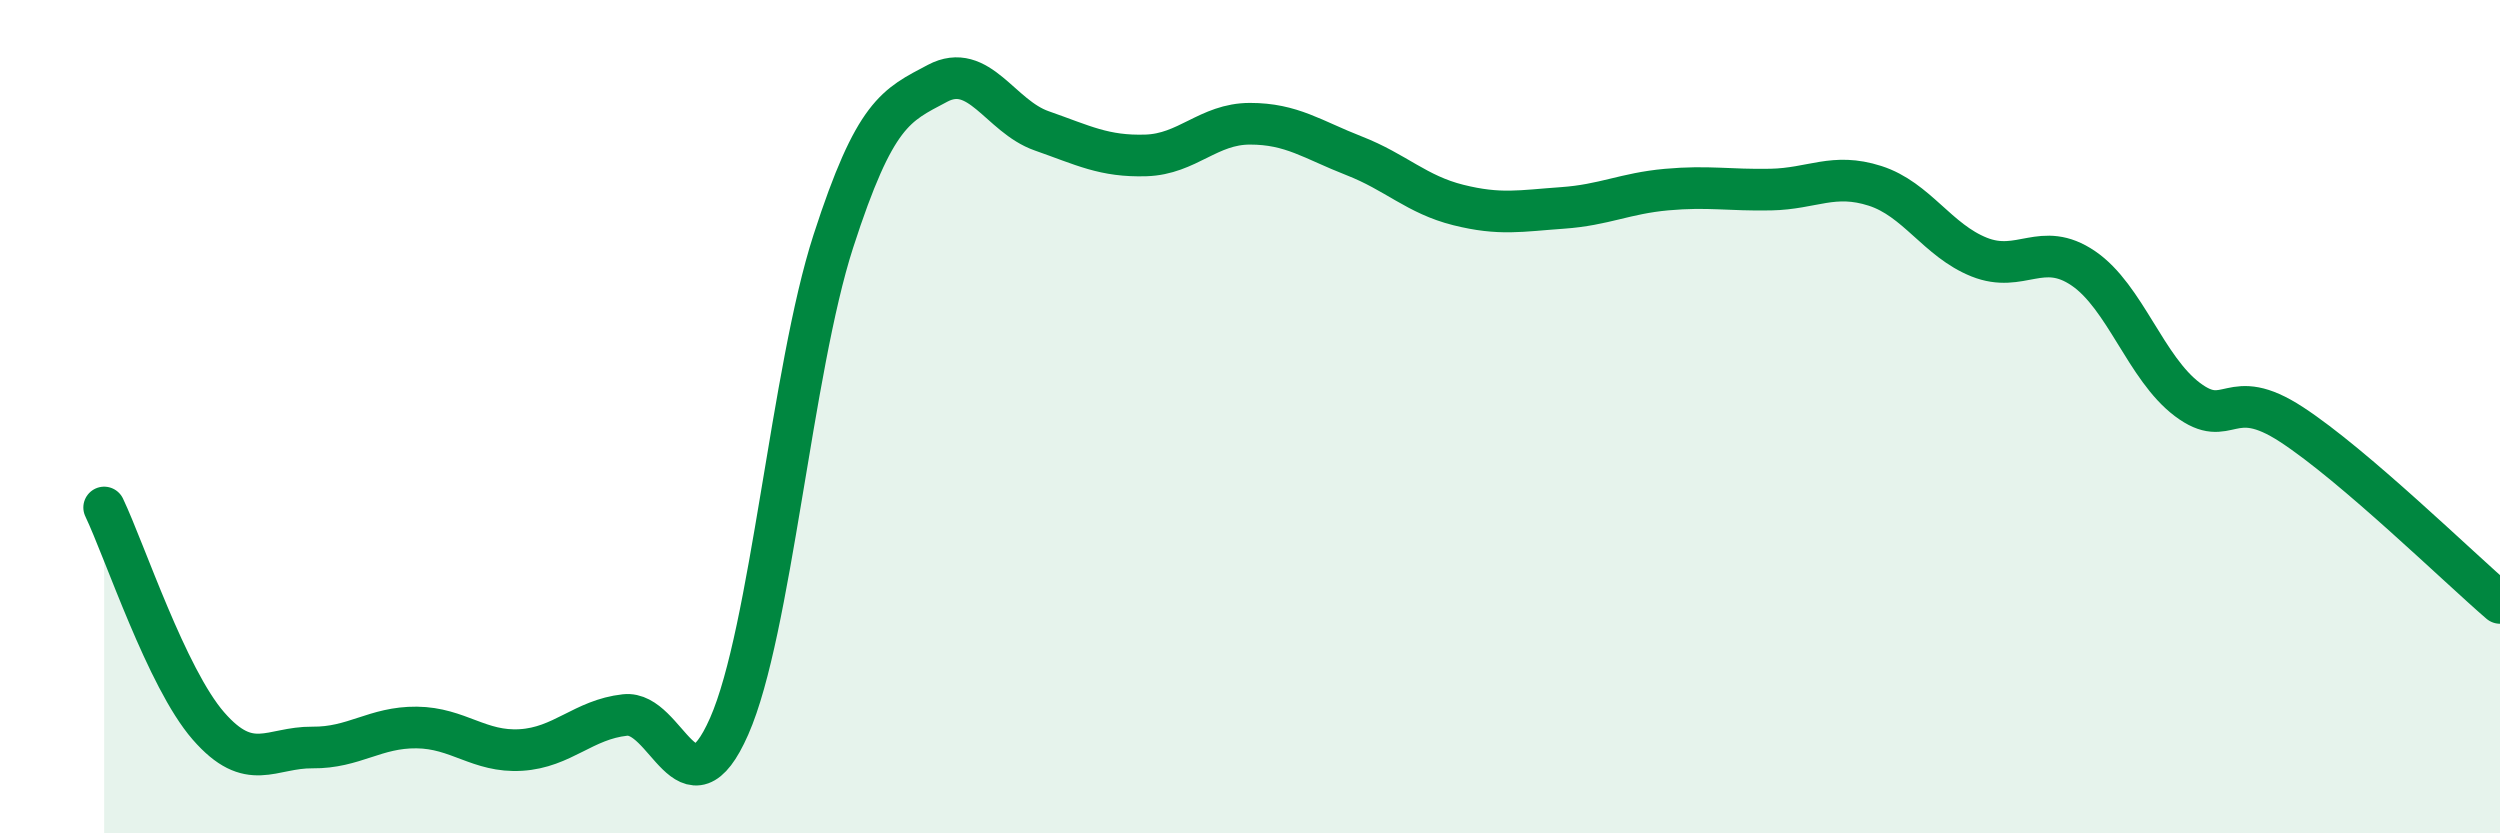
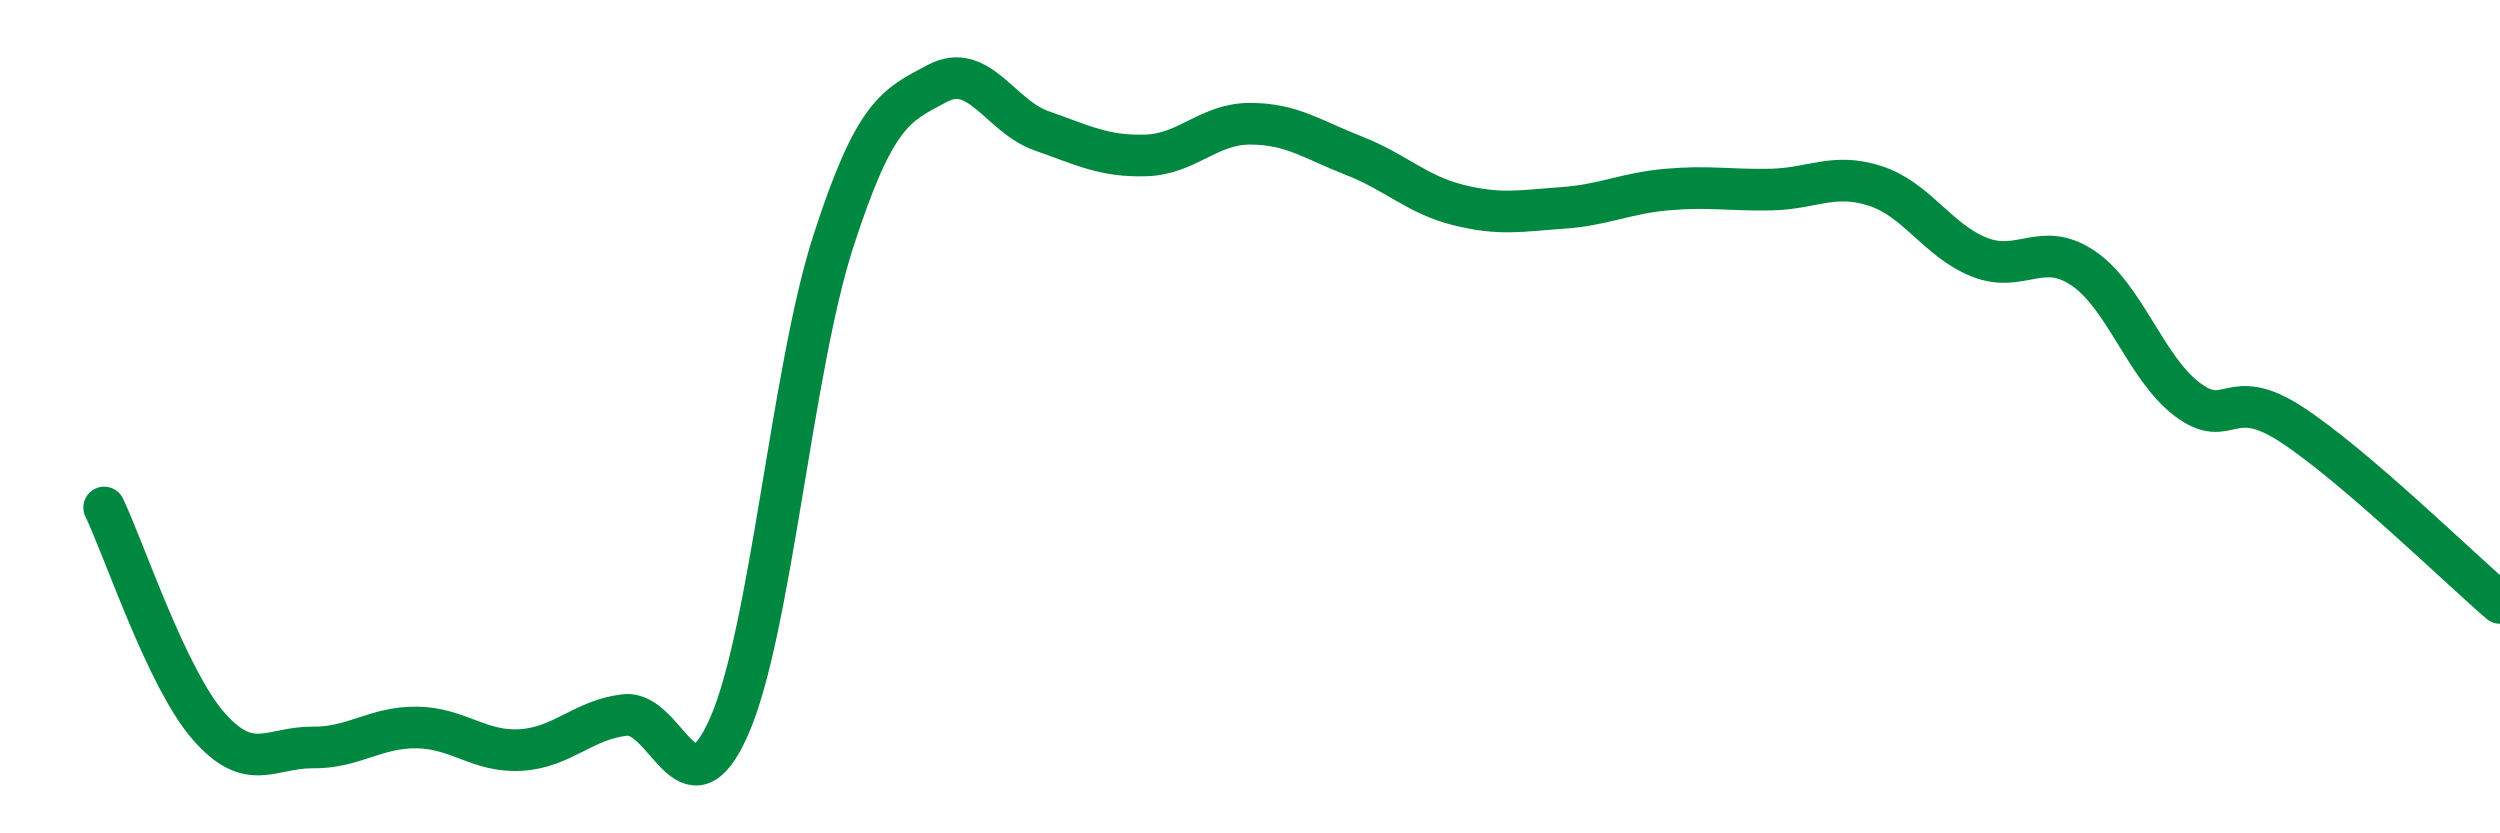
<svg xmlns="http://www.w3.org/2000/svg" width="60" height="20" viewBox="0 0 60 20">
-   <path d="M 2.5,12.18 C 3,13.23 4,16.27 5,17.42 C 6,18.57 6.5,17.93 7.5,17.94 C 8.5,17.95 9,17.45 10,17.46 C 11,17.47 11.5,18.06 12.5,18 C 13.5,17.94 14,17.27 15,17.16 C 16,17.05 16.5,19.7 17.5,17.43 C 18.5,15.16 19,8.88 20,5.79 C 21,2.7 21.5,2.53 22.5,2 C 23.5,1.47 24,2.79 25,3.14 C 26,3.49 26.5,3.76 27.5,3.73 C 28.5,3.7 29,2.97 30,2.97 C 31,2.97 31.5,3.35 32.5,3.74 C 33.5,4.13 34,4.67 35,4.92 C 36,5.17 36.5,5.06 37.5,4.99 C 38.5,4.92 39,4.64 40,4.55 C 41,4.46 41.5,4.57 42.5,4.55 C 43.5,4.53 44,4.14 45,4.46 C 46,4.78 46.5,5.77 47.5,6.17 C 48.5,6.57 49,5.76 50,6.44 C 51,7.12 51.5,8.84 52.5,9.59 C 53.5,10.34 53.5,9.21 55,10.19 C 56.5,11.17 59,13.61 60,14.47L60 20L2.5 20Z" fill="#008740" opacity="0.1" stroke-linecap="round" stroke-linejoin="round" />
  <path d="M 2.5,12.18 C 3,13.23 4,16.27 5,17.42 C 6,18.57 6.5,17.93 7.5,17.94 C 8.5,17.95 9,17.45 10,17.46 C 11,17.47 11.5,18.06 12.5,18 C 13.5,17.94 14,17.27 15,17.16 C 16,17.05 16.5,19.7 17.5,17.43 C 18.5,15.16 19,8.88 20,5.79 C 21,2.7 21.5,2.53 22.5,2 C 23.5,1.47 24,2.79 25,3.14 C 26,3.49 26.5,3.76 27.5,3.73 C 28.5,3.7 29,2.97 30,2.97 C 31,2.97 31.5,3.35 32.5,3.74 C 33.5,4.13 34,4.67 35,4.92 C 36,5.17 36.5,5.06 37.5,4.99 C 38.5,4.92 39,4.64 40,4.55 C 41,4.46 41.5,4.57 42.5,4.55 C 43.5,4.53 44,4.14 45,4.46 C 46,4.78 46.5,5.77 47.5,6.17 C 48.5,6.57 49,5.76 50,6.44 C 51,7.12 51.5,8.84 52.5,9.59 C 53.5,10.34 53.5,9.21 55,10.19 C 56.5,11.17 59,13.61 60,14.47" stroke="#008740" stroke-width="1" fill="none" stroke-linecap="round" stroke-linejoin="round" />
</svg>